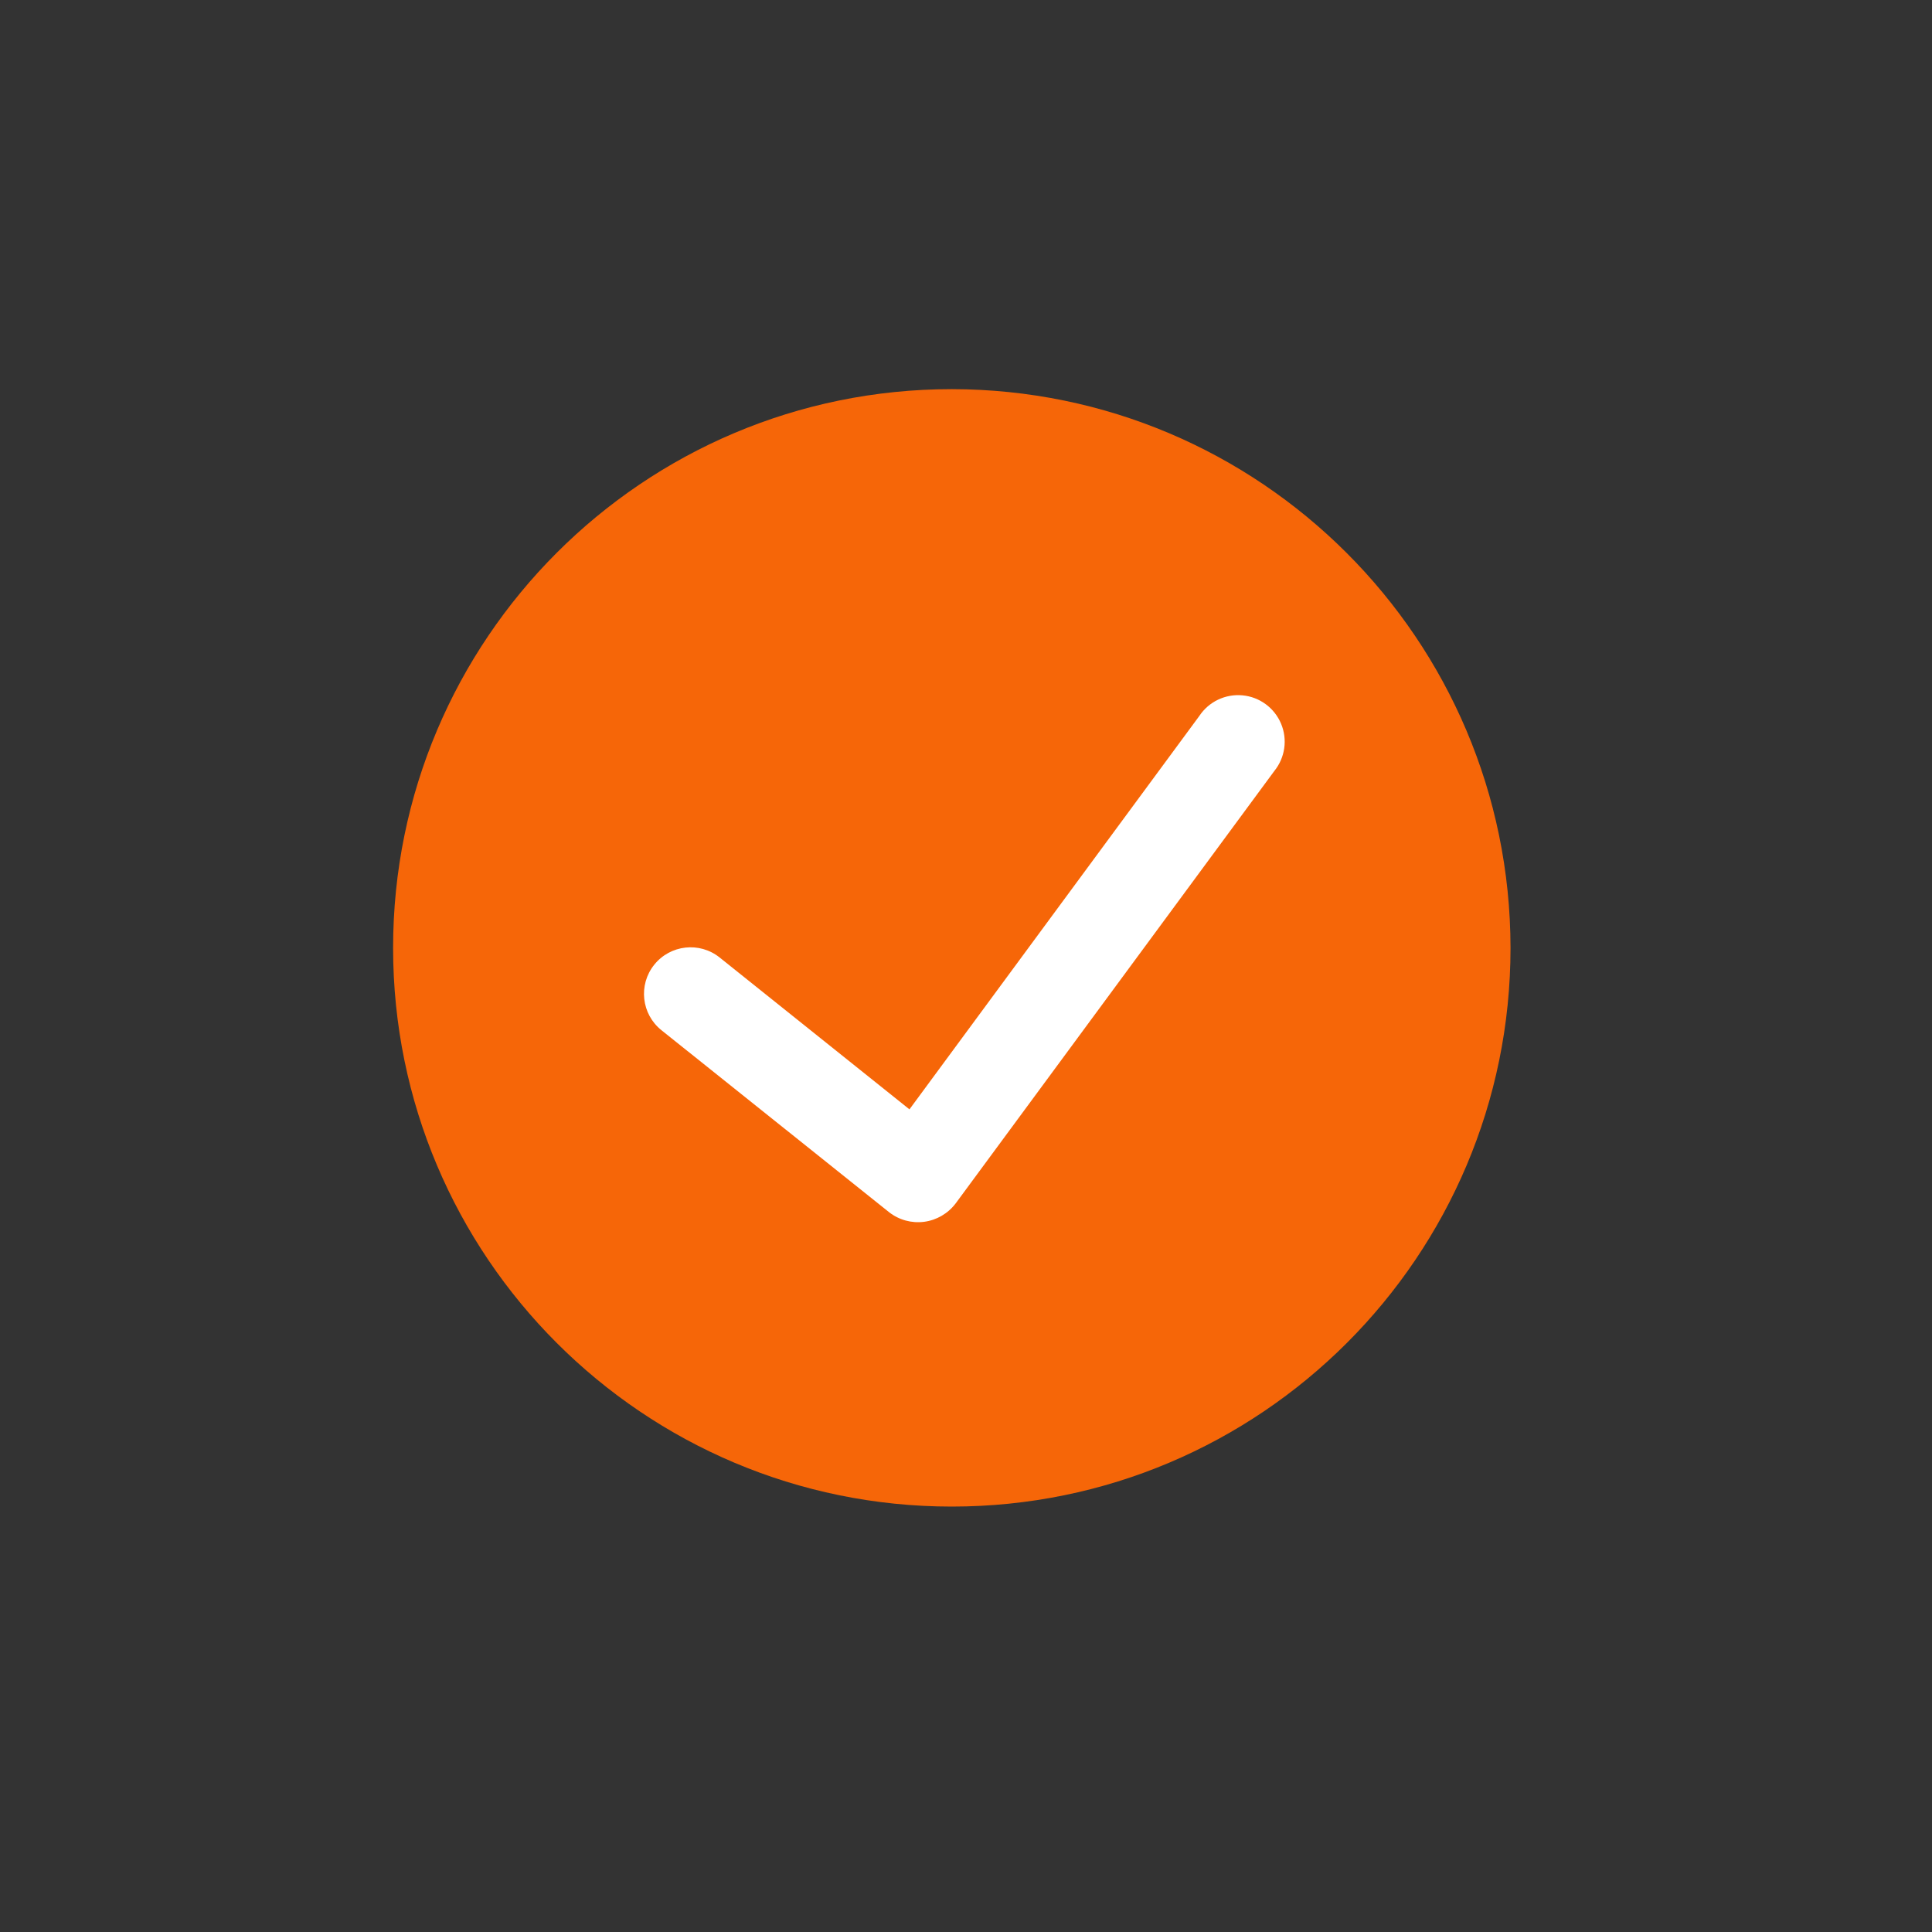
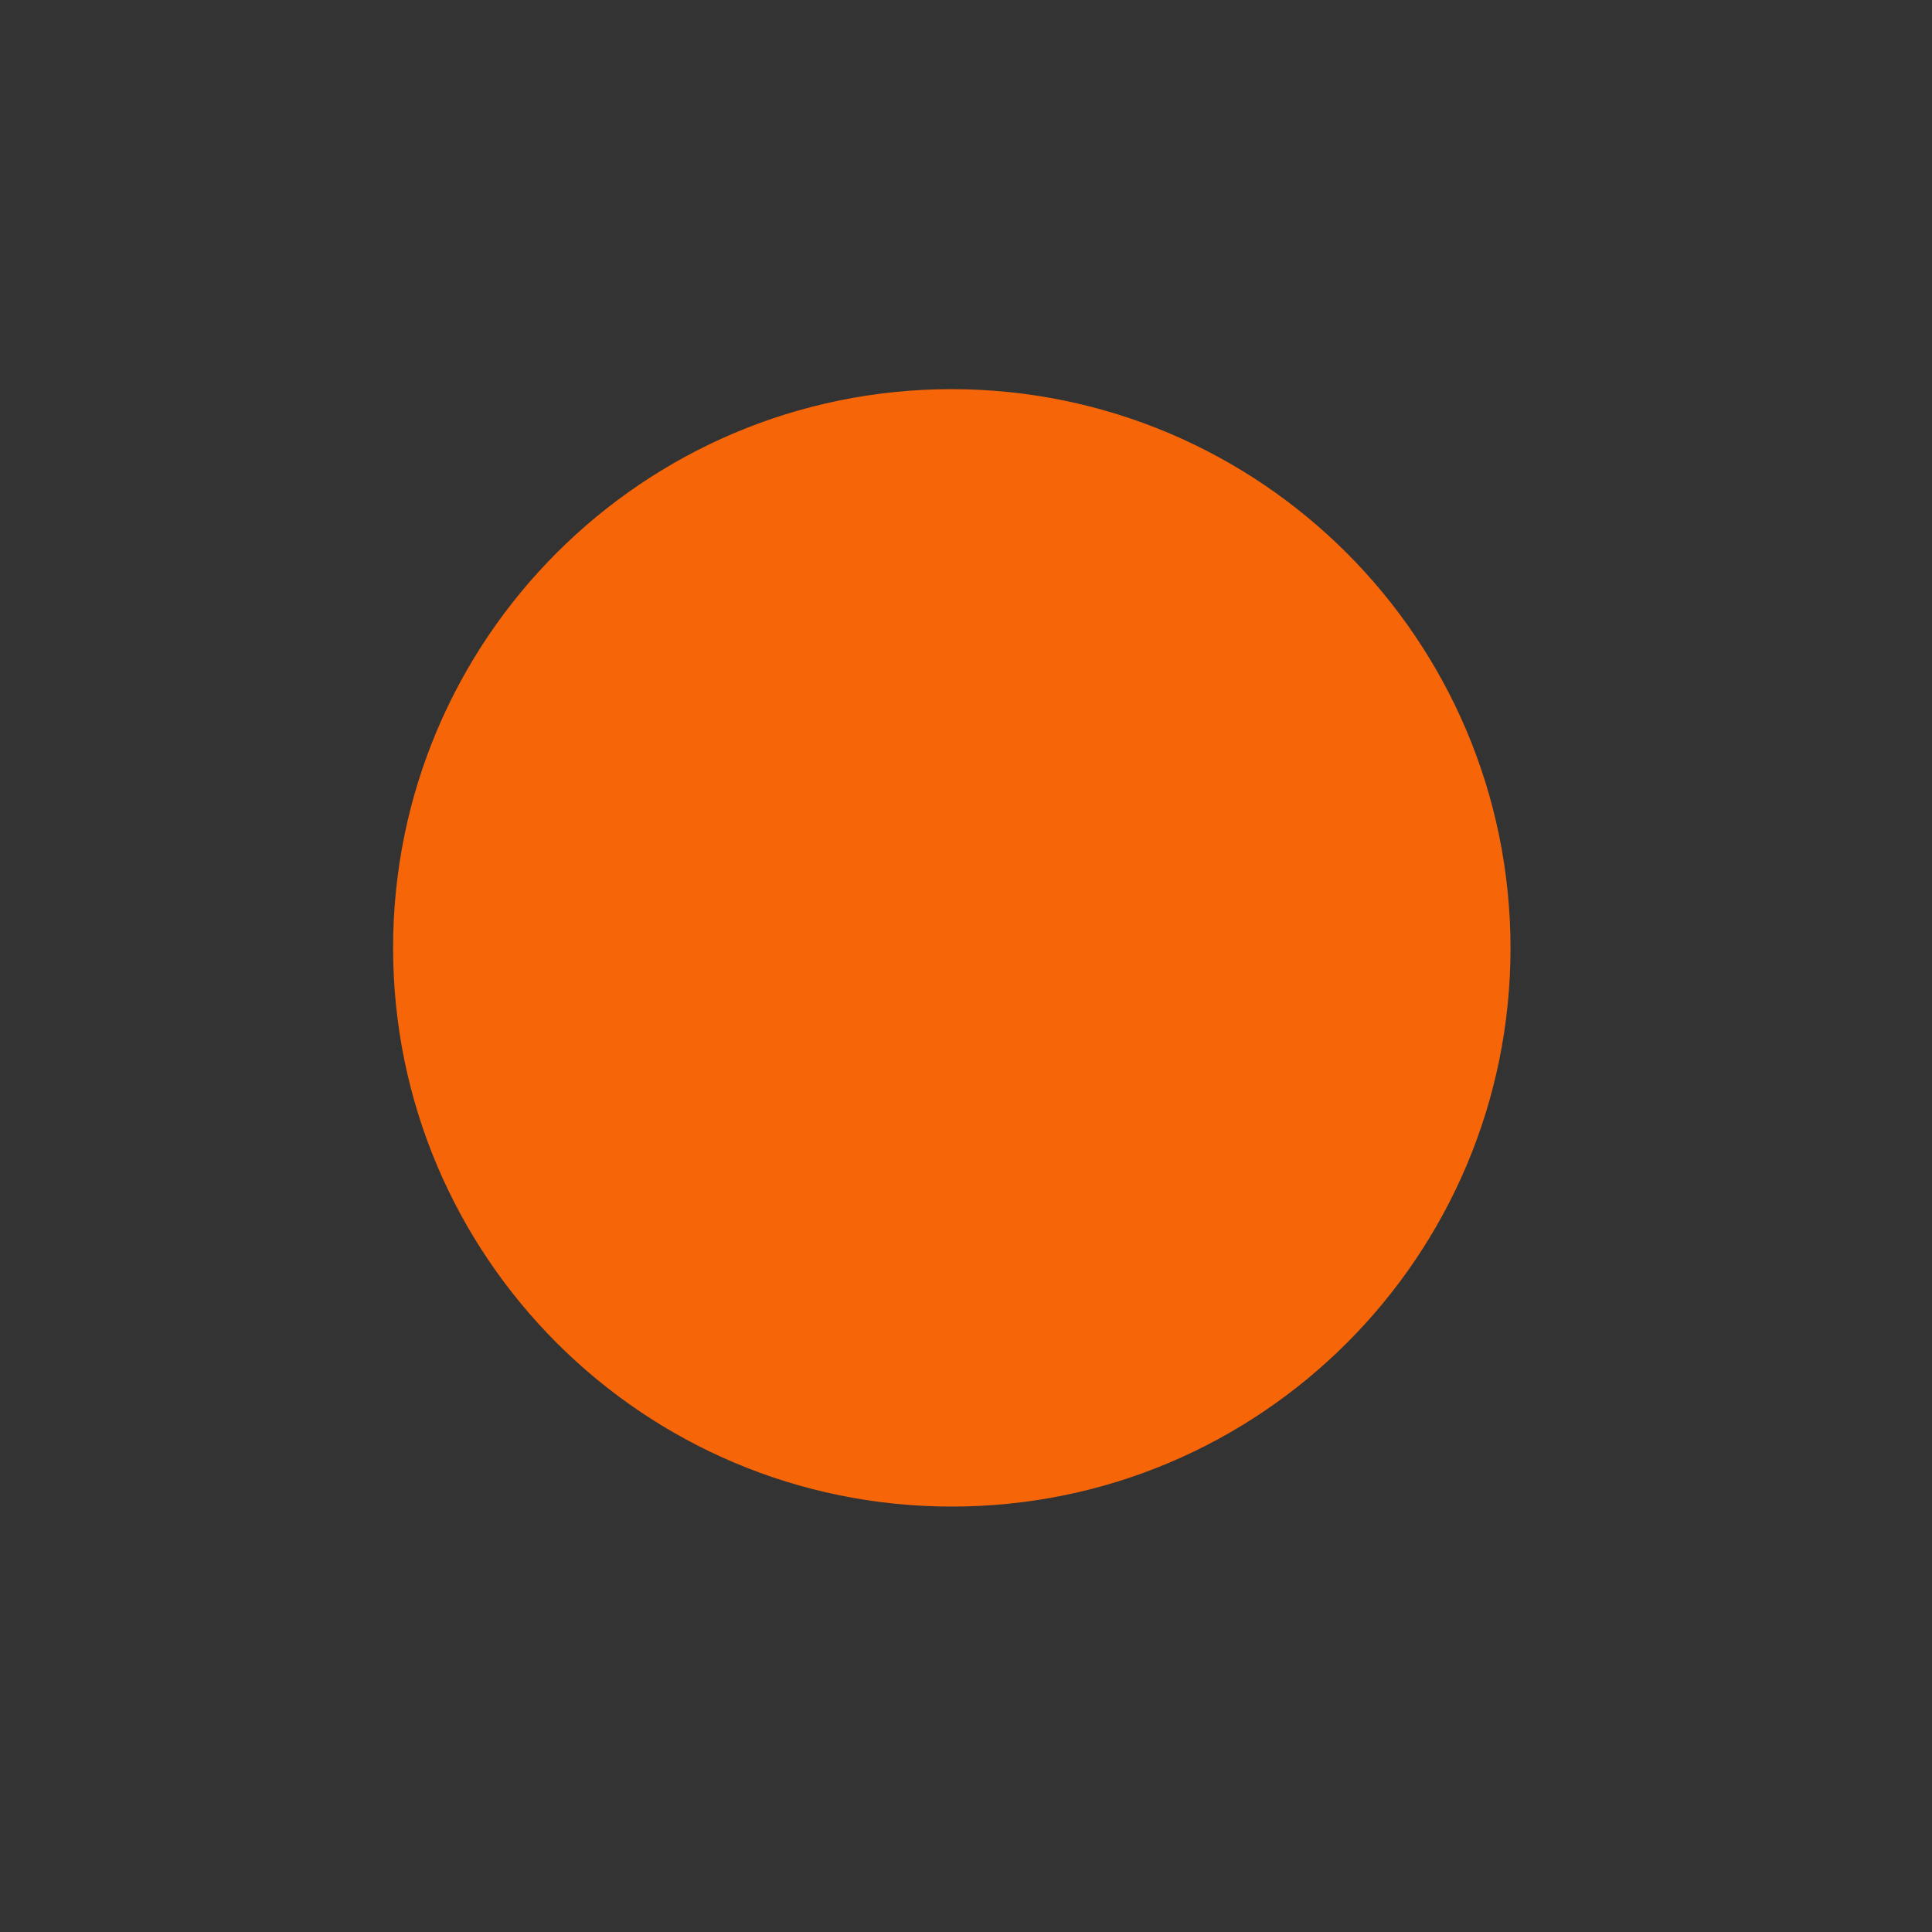
<svg xmlns="http://www.w3.org/2000/svg" width="45" height="45" viewBox="0 0 45 45" fill="none">
  <rect x="0" y="0" width="45" height="45" fill="#333333" stroke="none" />
  <g id="svgexport-23">
    <g id="check-circle-1">
      <path id="Shape" d="M22.169 9.064C14.982 9.064 9.156 14.89 9.156 22.078C9.156 29.265 14.982 35.091 22.169 35.091C29.357 35.091 35.183 29.265 35.183 22.078C35.175 14.894 29.353 9.072 22.169 9.064Z" fill="#F66608" />
-       <path id="Path" d="M29.682 17.957L22.259 28.03C22.081 28.265 21.817 28.419 21.526 28.458C21.234 28.496 20.939 28.416 20.708 28.234L15.407 23.996C14.939 23.622 14.863 22.939 15.238 22.471C15.612 22.004 16.295 21.928 16.762 22.302L21.183 25.839L27.936 16.674C28.157 16.342 28.543 16.158 28.941 16.196C29.338 16.233 29.683 16.487 29.838 16.855C29.993 17.223 29.933 17.646 29.682 17.957Z" fill="white" />
    </g>
  </g>
</svg>